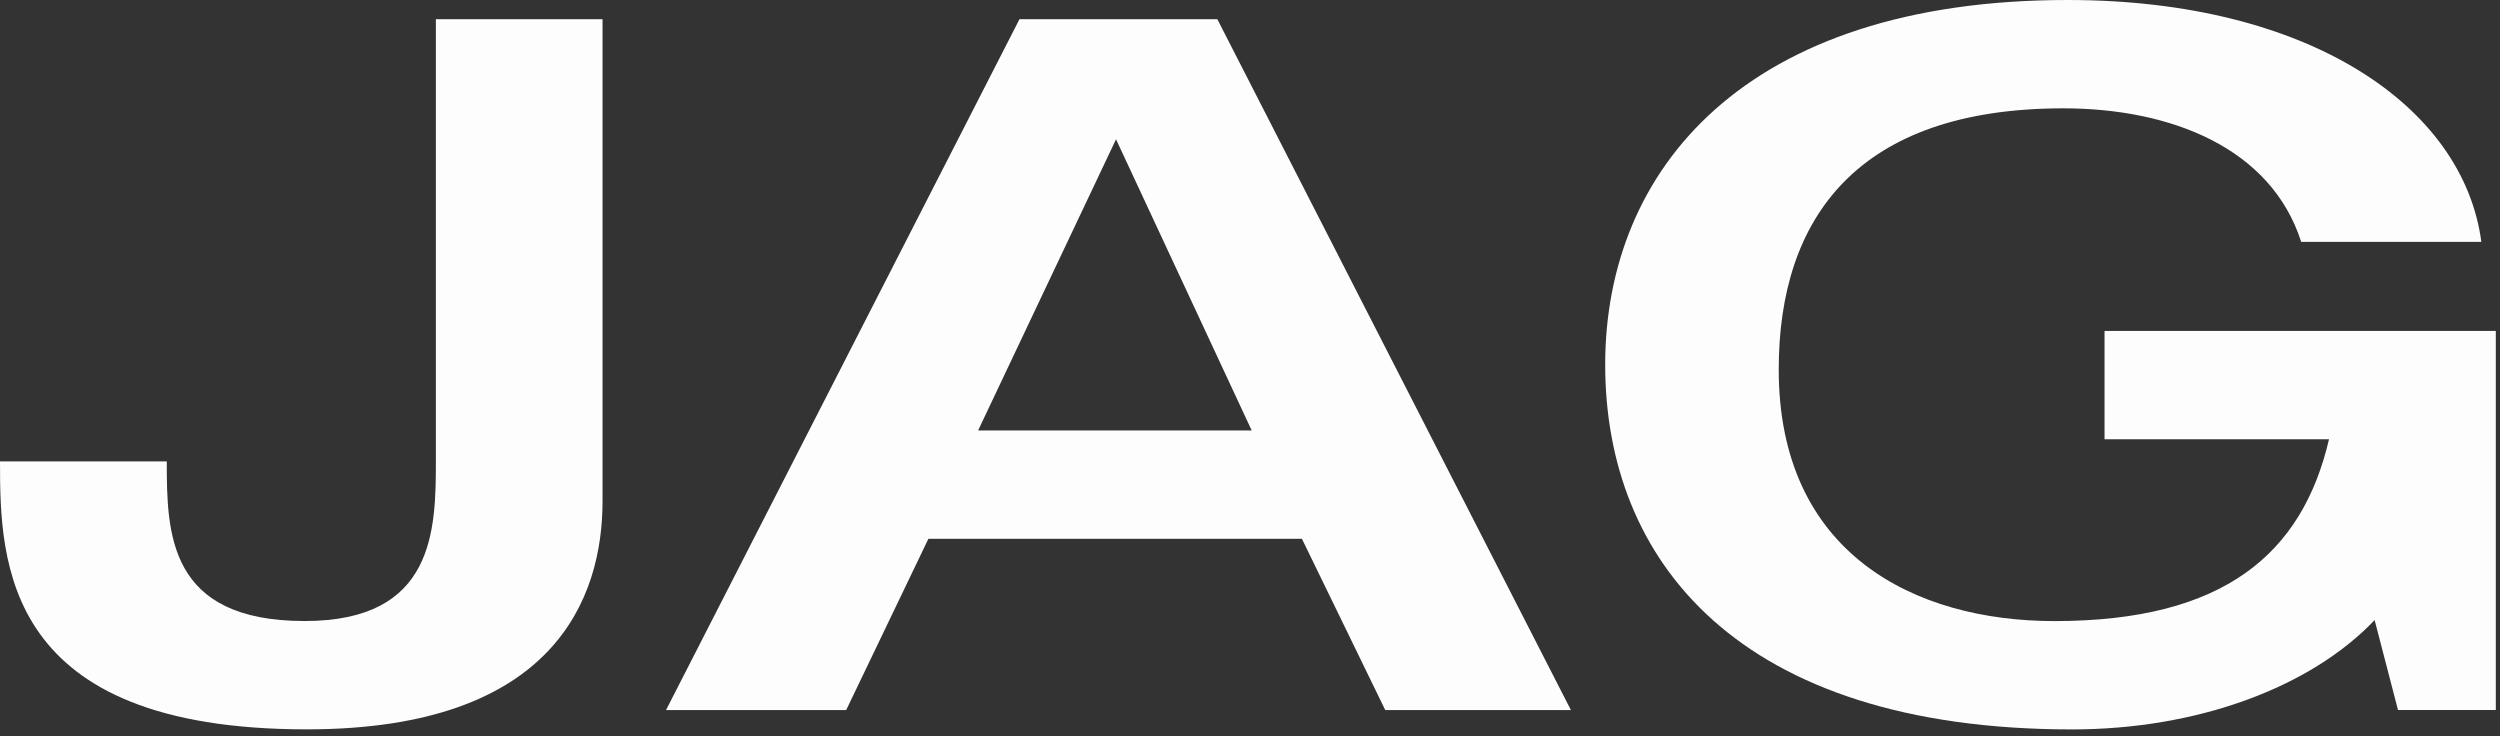
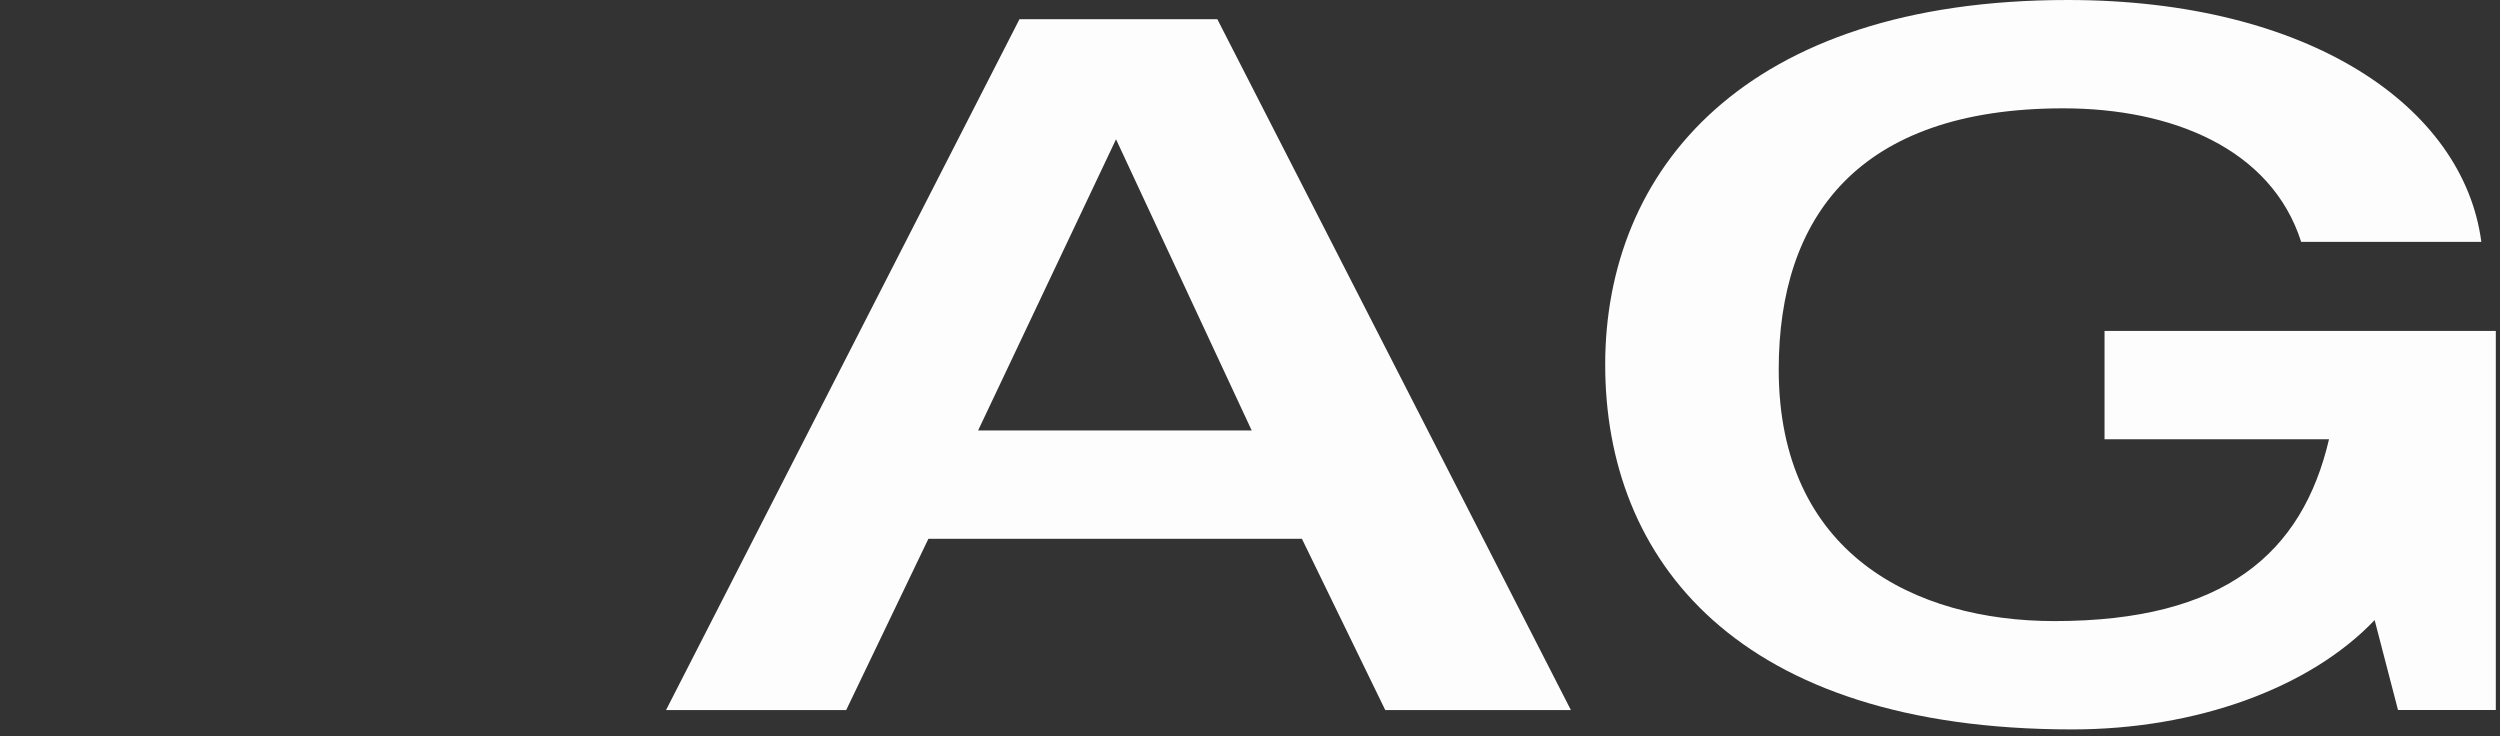
<svg xmlns="http://www.w3.org/2000/svg" fill="none" viewBox="0 0 129 38" height="38" width="129">
  <rect x="0" y="0" width="129" height="38" fill="#333333" stroke="none" />
-   <path fill="#FDFDFD" d="M22.485 0.992H31.091V25.857C31.091 30.848 28.622 37.635 15.832 37.635C0.174 37.635 0 29.045 0 23.807H8.606C8.606 27.503 8.664 32.045 15.723 32.045C22.433 32.045 22.491 27.353 22.491 23.755V0.992H22.485Z" />
  <path fill="#FDFDFD" d="M64.588 22.212L57.587 7.187L50.47 22.212H64.588ZM52.604 0.992H62.815L81.058 36.639H71.479L67.179 27.802H47.905L43.663 36.639H34.367L52.604 0.992Z" />
  <path fill="#FDFDFD" d="M128.784 36.636H123.737L122.531 31.996C119.205 35.491 113.352 37.638 106.925 37.638C89.597 37.638 82.828 28.853 82.828 18.819C82.828 8.785 89.996 0 106.693 0C119.141 0 127.115 5.492 128.037 12.481H118.741C117.194 7.64 112.03 5.59 106.467 5.59C95.856 5.59 91.782 11.232 91.782 19.066C91.782 28.554 98.783 32.048 106.009 32.048C114.789 32.048 118.799 28.554 120.178 22.665H108.594V17.075H128.784V36.636Z" />
</svg>